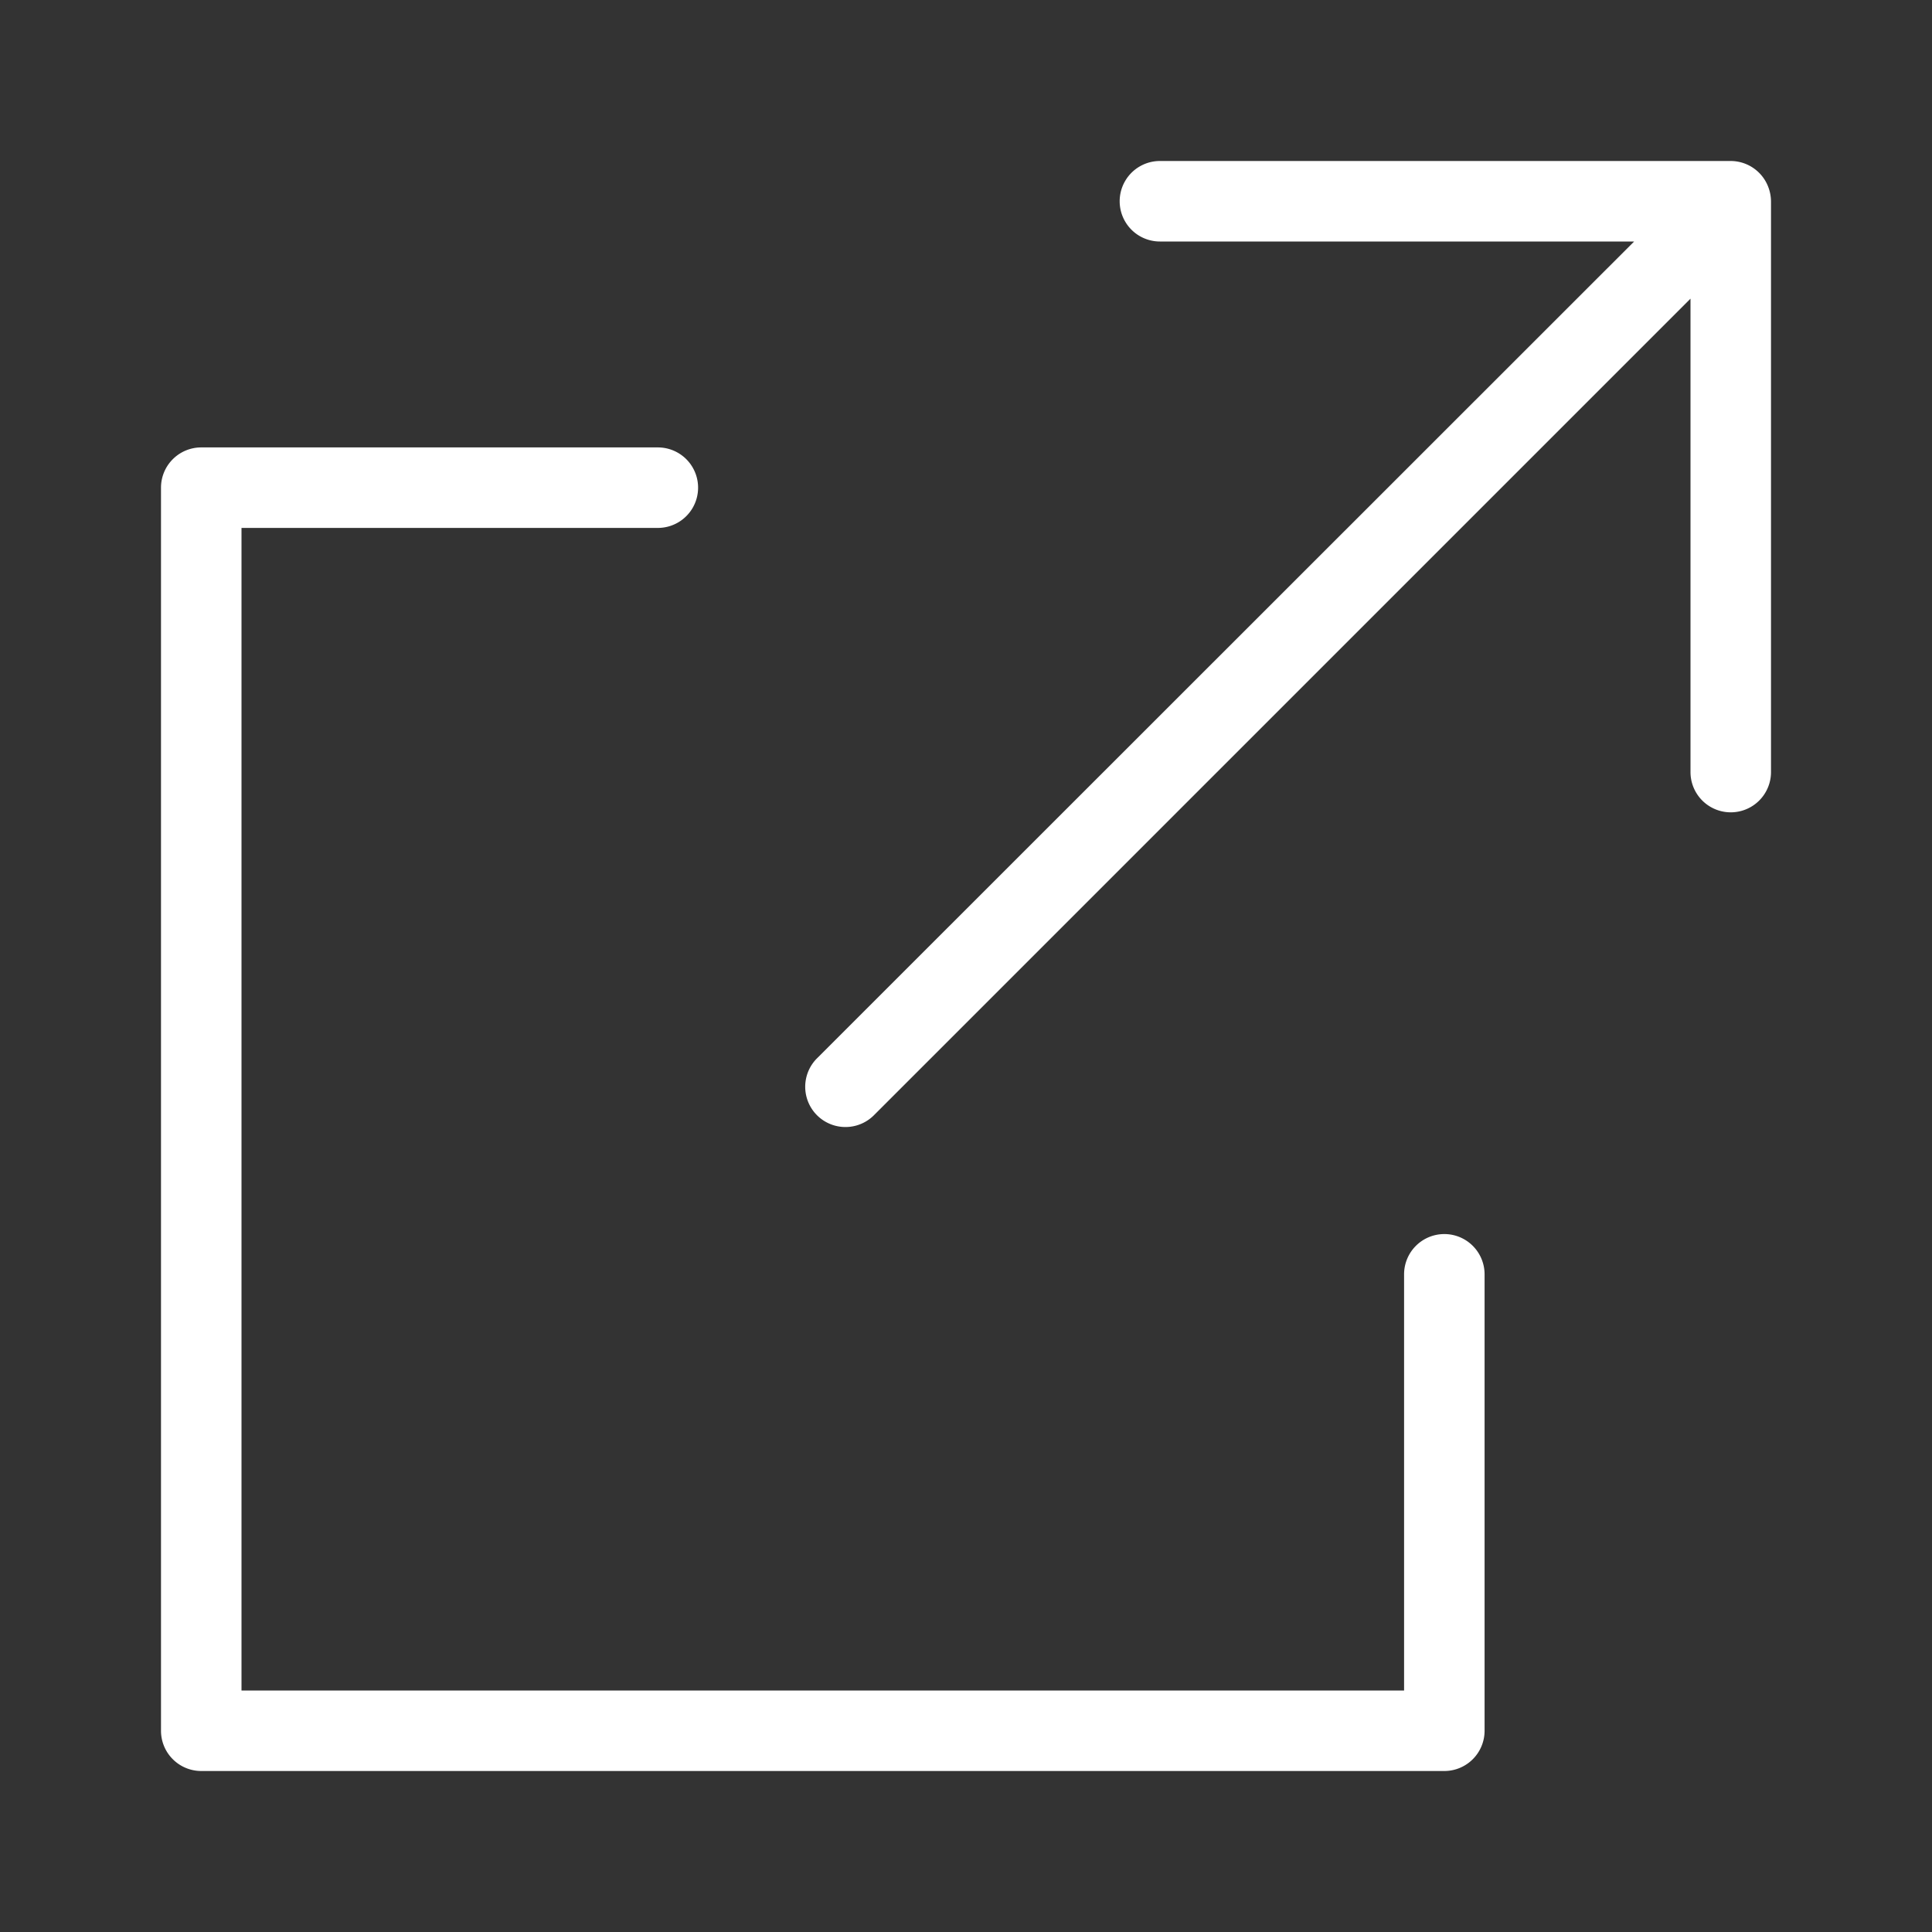
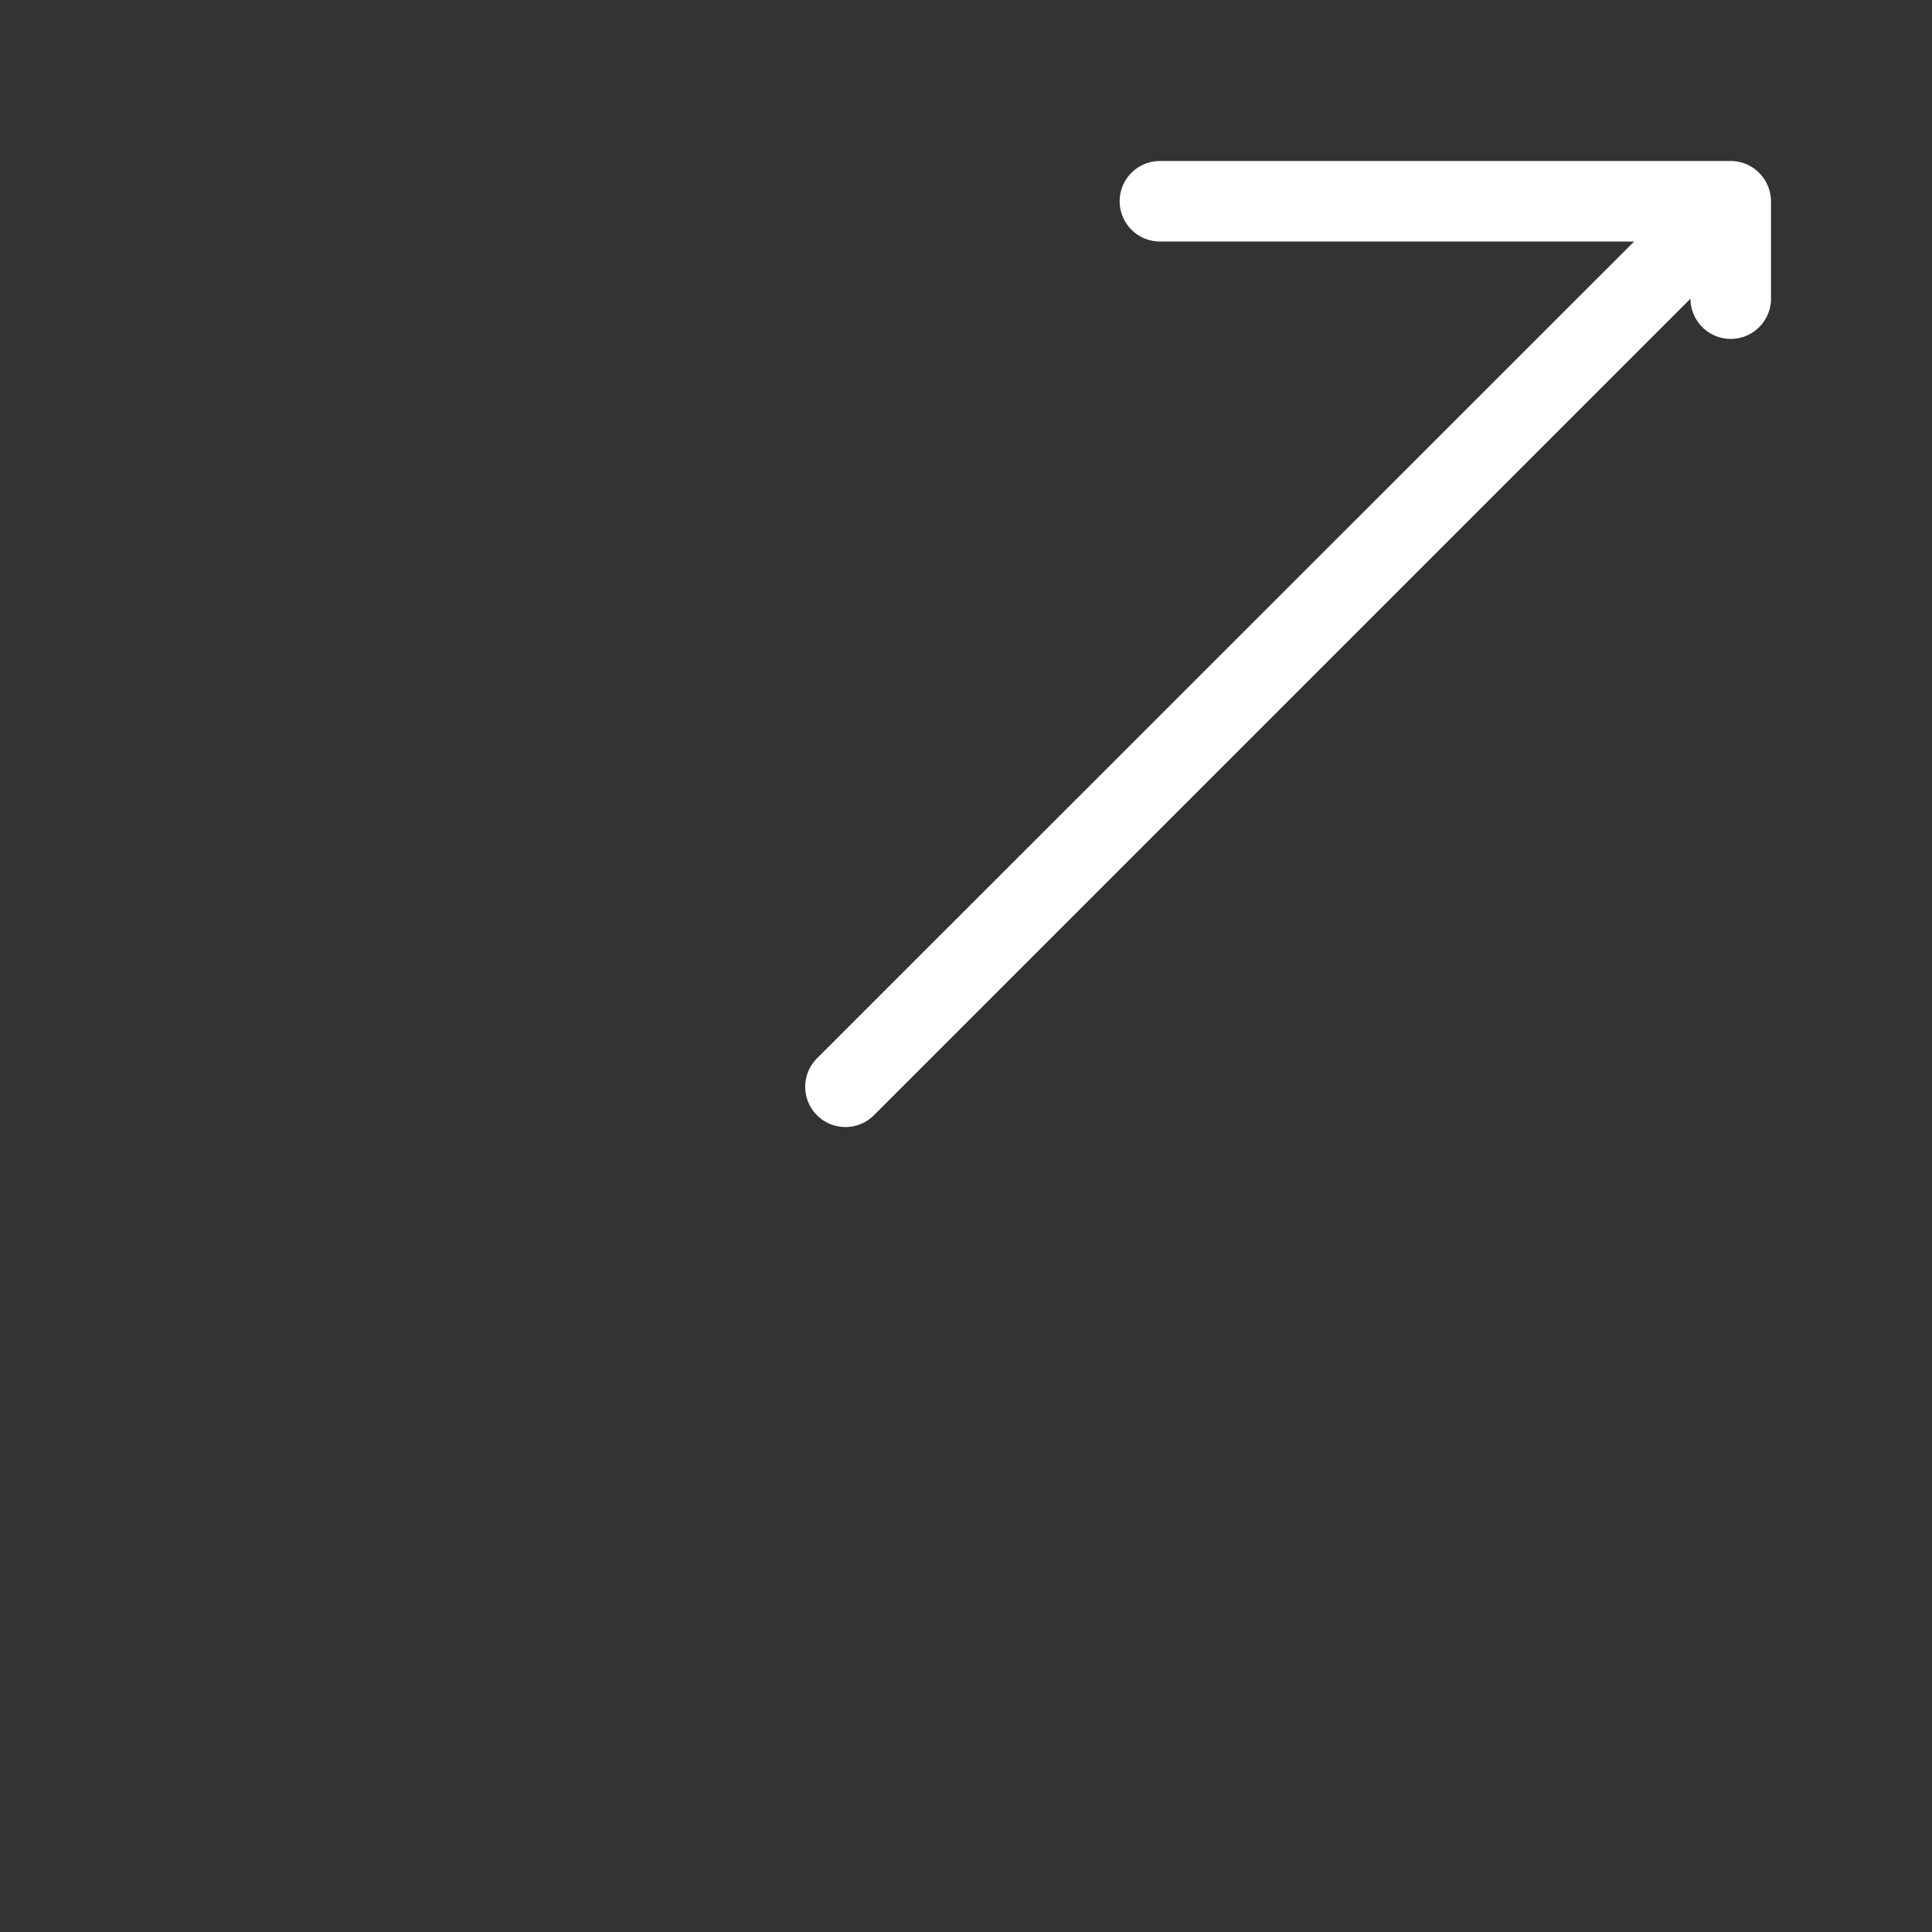
<svg xmlns="http://www.w3.org/2000/svg" viewBox="0 0 24 24">
  <rect x="0" y="0" width="24" height="24" fill="#333333" stroke="none" />
  <defs>
    <style>.cls-1{fill:none;}.cls-2{fill:#fff;}</style>
  </defs>
  <title>external_site_white</title>
  <g id="Artboard_Mask" data-name="Artboard Mask">
-     <rect class="cls-1" width="24" height="24" />
-   </g>
+     </g>
  <g id="Icons">
-     <path class="cls-2" d="M21.961,2.31A.5.5,0,0,0,21.5,2H14.409a.5.5,0,1,0,0,1H20.3L10.143,13.153a.5.5,0,0,0,.707.707L21,3.71V9.591a.5.5,0,1,0,1,0V2.506A.511.511,0,0,0,21.961,2.31Z" />
-     <path class="cls-2" d="M17.942,15.33a.5.5,0,0,0-.5.5V21H3V6.558H8.172a.5.5,0,0,0,0-1H2.5a.5.5,0,0,0-.5.5V21.5a.5.5,0,0,0,.5.5H17.942a.5.5,0,0,0,.5-.5V15.83A.5.5,0,0,0,17.942,15.33Z" />
+     <path class="cls-2" d="M21.961,2.31A.5.5,0,0,0,21.5,2H14.409a.5.5,0,1,0,0,1H20.3L10.143,13.153a.5.5,0,0,0,.707.707L21,3.71a.5.5,0,1,0,1,0V2.506A.511.511,0,0,0,21.961,2.31Z" />
  </g>
</svg>